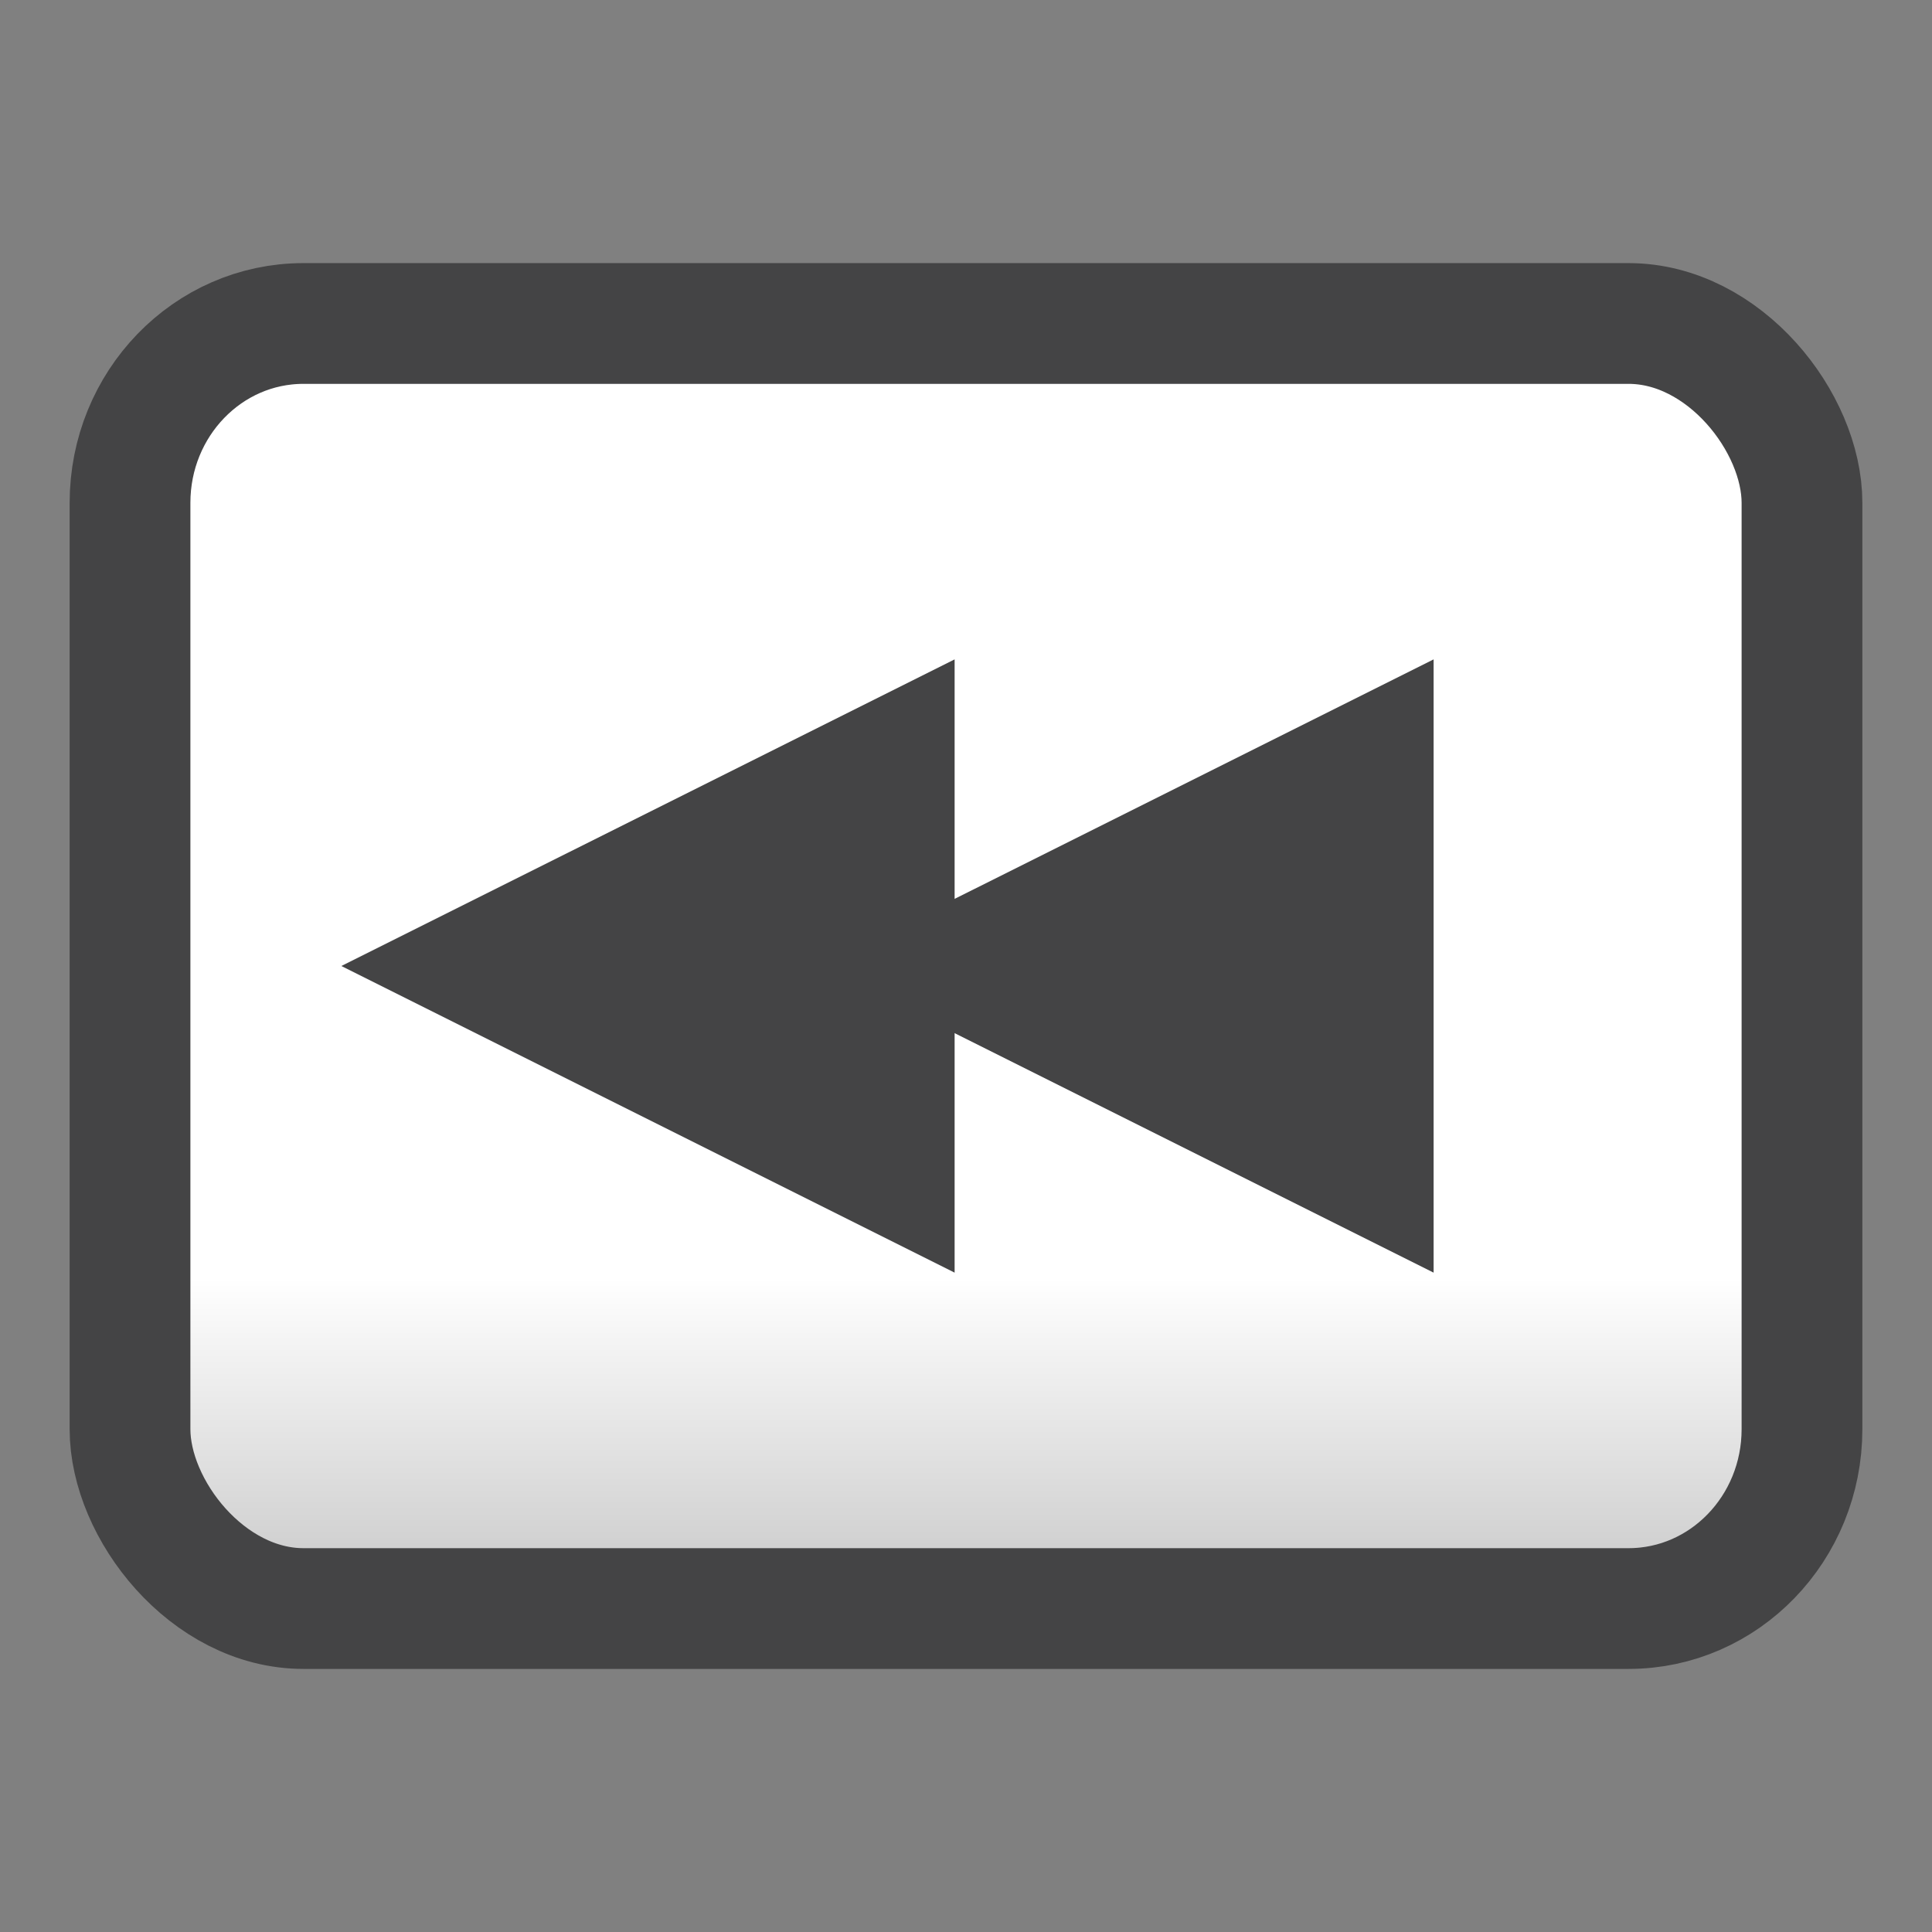
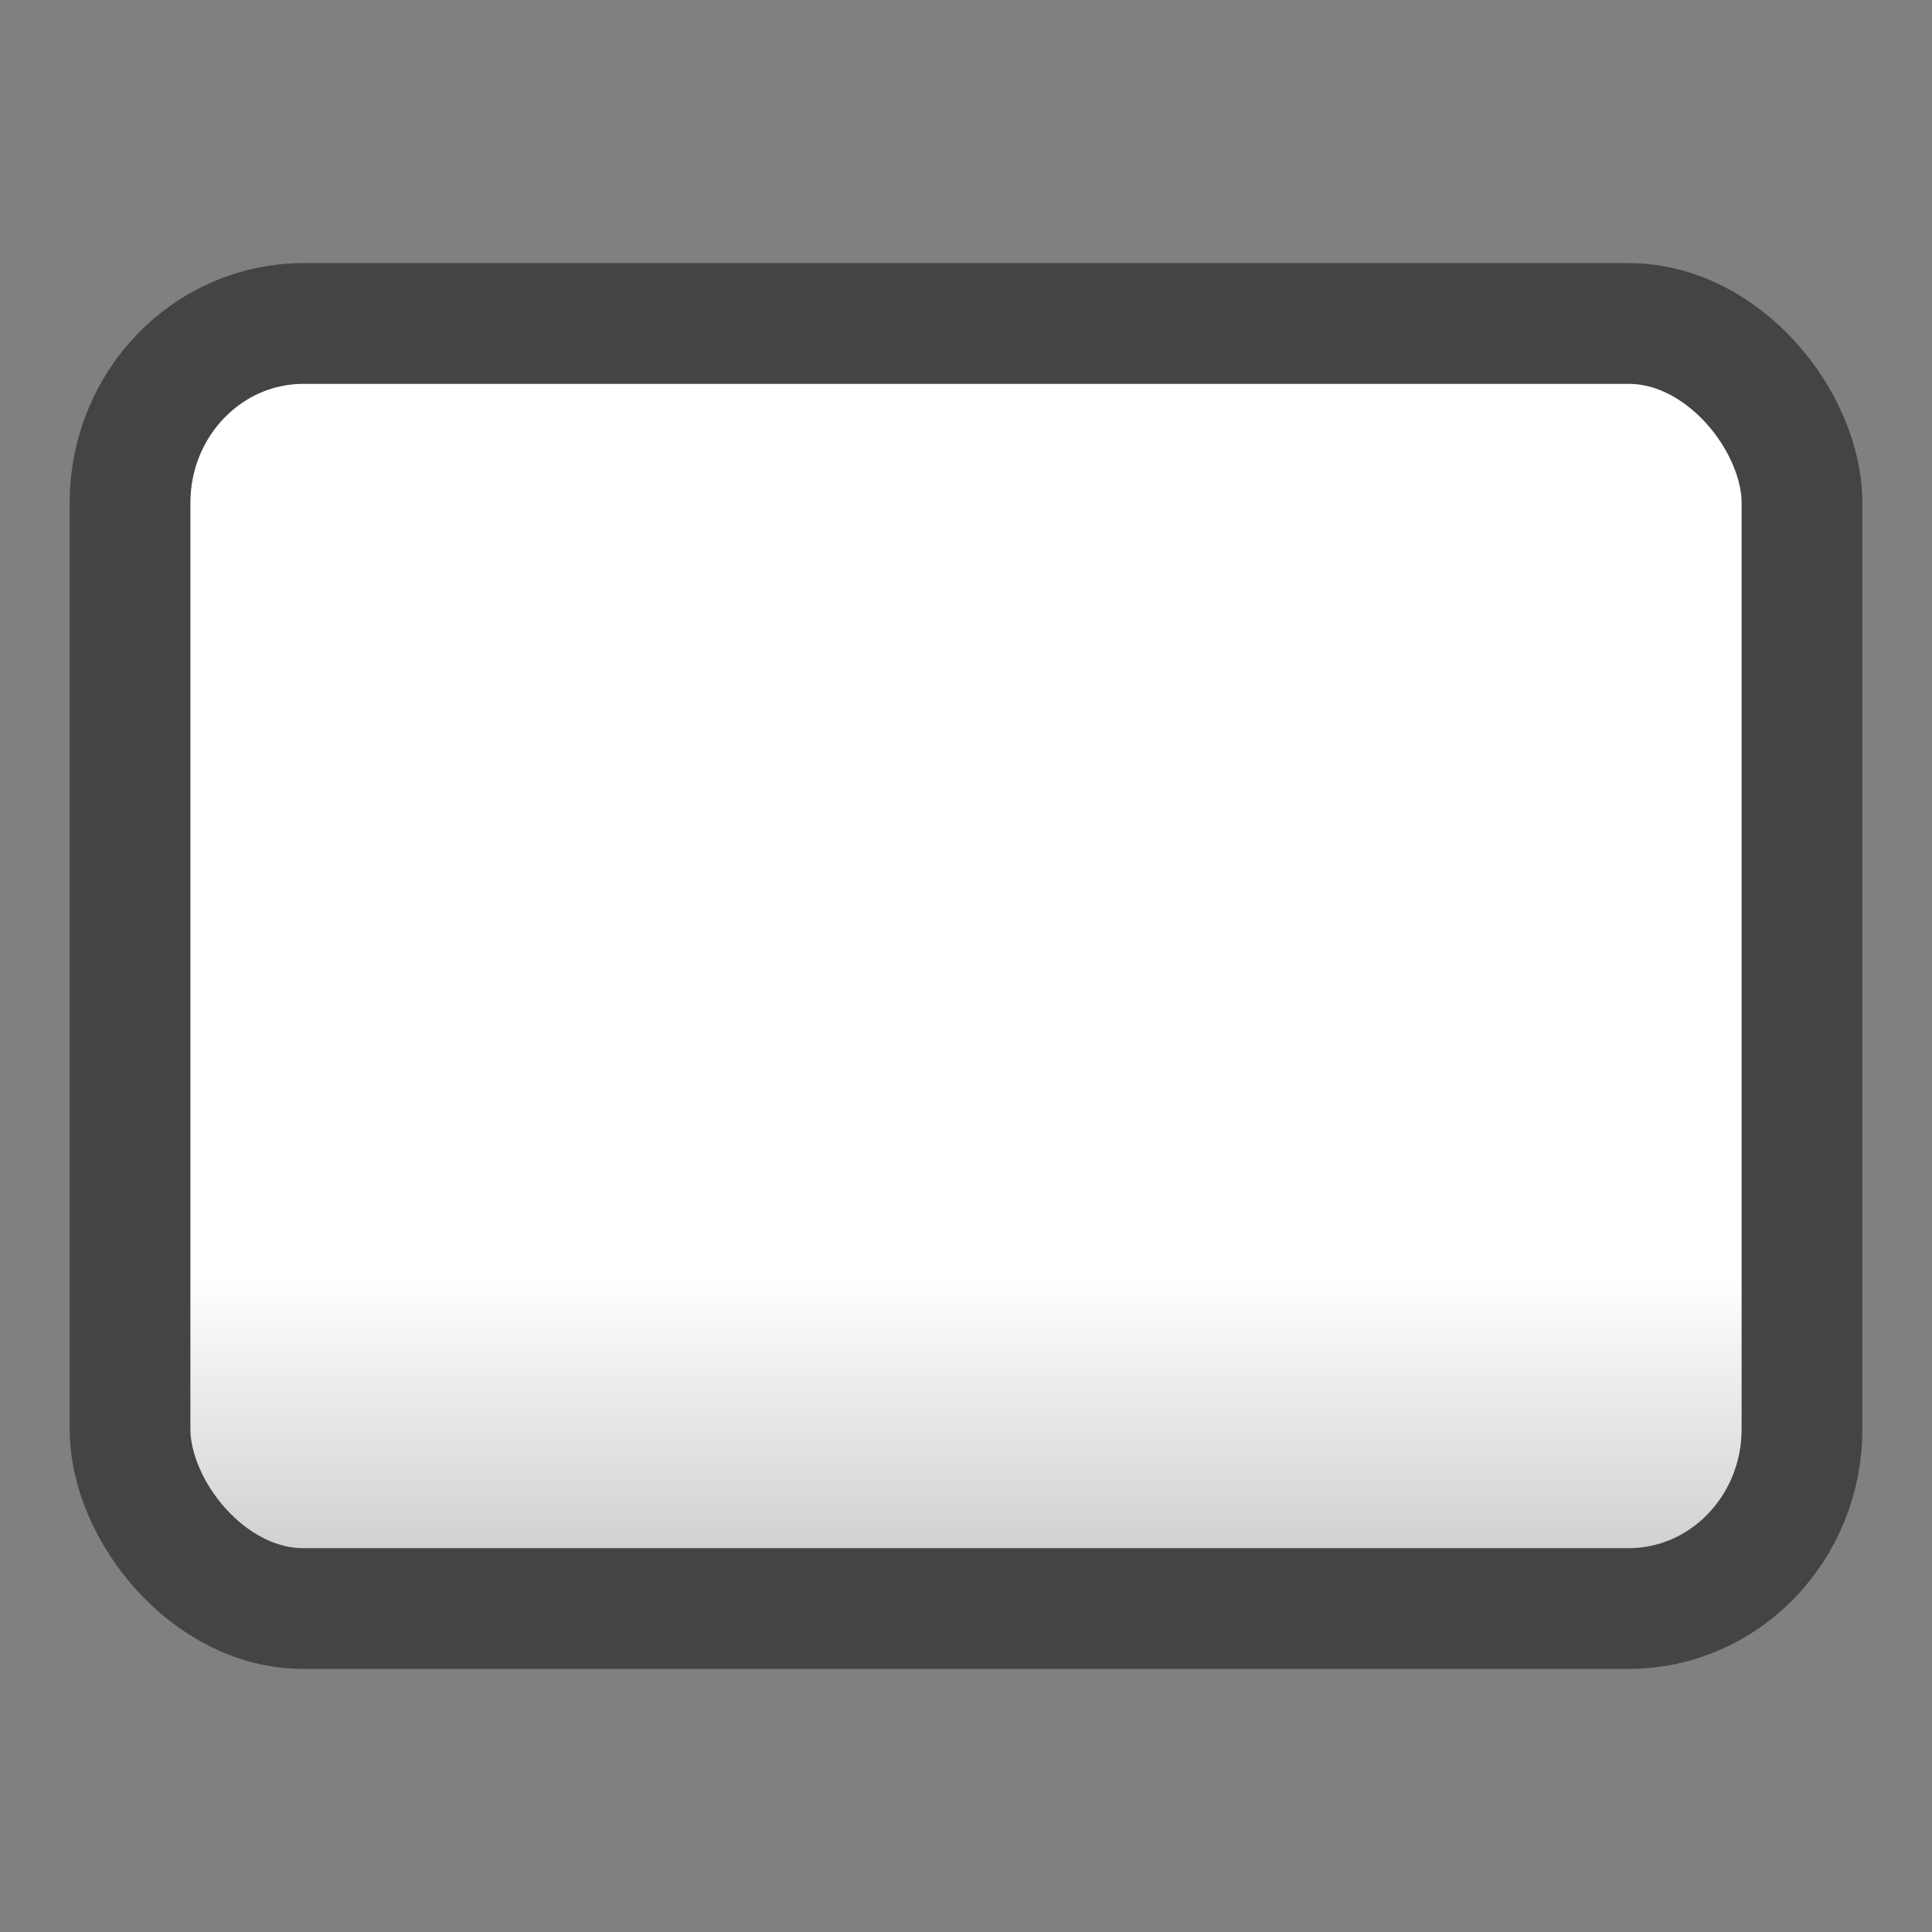
<svg xmlns="http://www.w3.org/2000/svg" xmlns:ns1="http://www.inkscape.org/namespaces/inkscape" xmlns:ns2="http://sodipodi.sourceforge.net/DTD/sodipodi-0.dtd" xmlns:xlink="http://www.w3.org/1999/xlink" version="1.1" id="Capa_1" x="0px" y="0px" width="64px" height="64px" viewBox="0 0 64 64" enable-background="new 0 0 64 64" xml:space="preserve" ns1:version="0.91 r" ns2:docname="media-seek-backward.svg">
  <rect x="0" y="0" width="64" height="64" fill="#808080" stroke="none" />
  <defs id="defs42">
    <linearGradient id="linearGradient4153" ns1:collect="always">
      <stop id="stop4155" offset="0" style="stop-color:#cbcbcb;stop-opacity:1" />
      <stop id="stop4157" offset="1" style="stop-color:#ffffff;stop-opacity:1" />
    </linearGradient>
    <linearGradient ns1:collect="always" xlink:href="#linearGradient4153" id="linearGradient4151" x1="31.418" y1="52.397" x2="31.418" y2="42.312" gradientUnits="userSpaceOnUse" />
    <linearGradient x1="34.404" y1="14.66" gradientTransform="matrix(.502 0 0 .488 2.365 22.509)" x2="13.759" gradientUnits="userSpaceOnUse" y2="46.874" id="linearGradient3250">
      <stop offset="0" style="stop-color:#fff" id="stop4224" />
      <stop offset="1" style="stop-color:#fff;stop-opacity:0" id="stop4226" />
    </linearGradient>
    <linearGradient x1="18.037" y1="14.511" gradientTransform="matrix(.603 0 0 .536 -.181 21.488)" x2="18.037" gradientUnits="userSpaceOnUse" y2="43.878" id="linearGradient3248">
      <stop offset="0" style="stop-color:#d7e866" id="stop2266" />
      <stop offset="1" style="stop-color:#8cab2a" id="stop2268" />
    </linearGradient>
    <linearGradient gradientUnits="userSpaceOnUse" y2="42.312" x2="31.418" y1="52.397" x1="31.418" id="linearGradient4174" xlink:href="#linearGradient4153" ns1:collect="always" />
  </defs>
  <ns2:namedview pagecolor="#ffffff" bordercolor="#666666" borderopacity="1" objecttolerance="10" gridtolerance="10" guidetolerance="10" ns1:pageopacity="0" ns1:pageshadow="2" ns1:window-width="1918" ns1:window-height="1055" id="namedview40" showgrid="false" ns1:zoom="1.0947691" ns1:cx="256.54747" ns1:cy="11.513347" ns1:window-x="1920" ns1:window-y="0" ns1:window-maximized="1" ns1:current-layer="Capa_1" />
  <rect style="opacity:1;fill:url(#linearGradient4151);fill-opacity:1;stroke:#444445;stroke-width:4;stroke-linecap:round;stroke-linejoin:round;stroke-miterlimit:4;stroke-dasharray:none;stroke-opacity:1" id="rect4143" width="55.386" height="42.569" x="4.307" y="10.716" ry="5.941" rx="5.743" />
-   <path ns1:connector-curvature="0" style="color:#000000;fill:#444445;fill-opacity:1;stroke:none;stroke-width:0.377;stroke-linecap:round;stroke-linejoin:round" ns1:transform-center-x="3.3859098" d="m 11.308,32 20.315,10.158 0,-20.315 z" id="path3016" />
-   <path ns1:connector-curvature="0" style="color:#000000;fill:#444445;fill-opacity:1;stroke:none;stroke-width:0.377;stroke-linecap:round;stroke-linejoin:round" ns1:transform-center-x="3.3859098" d="m 27.175,32 20.315,10.158 0,-20.315 z" id="path3016-7" />
</svg>